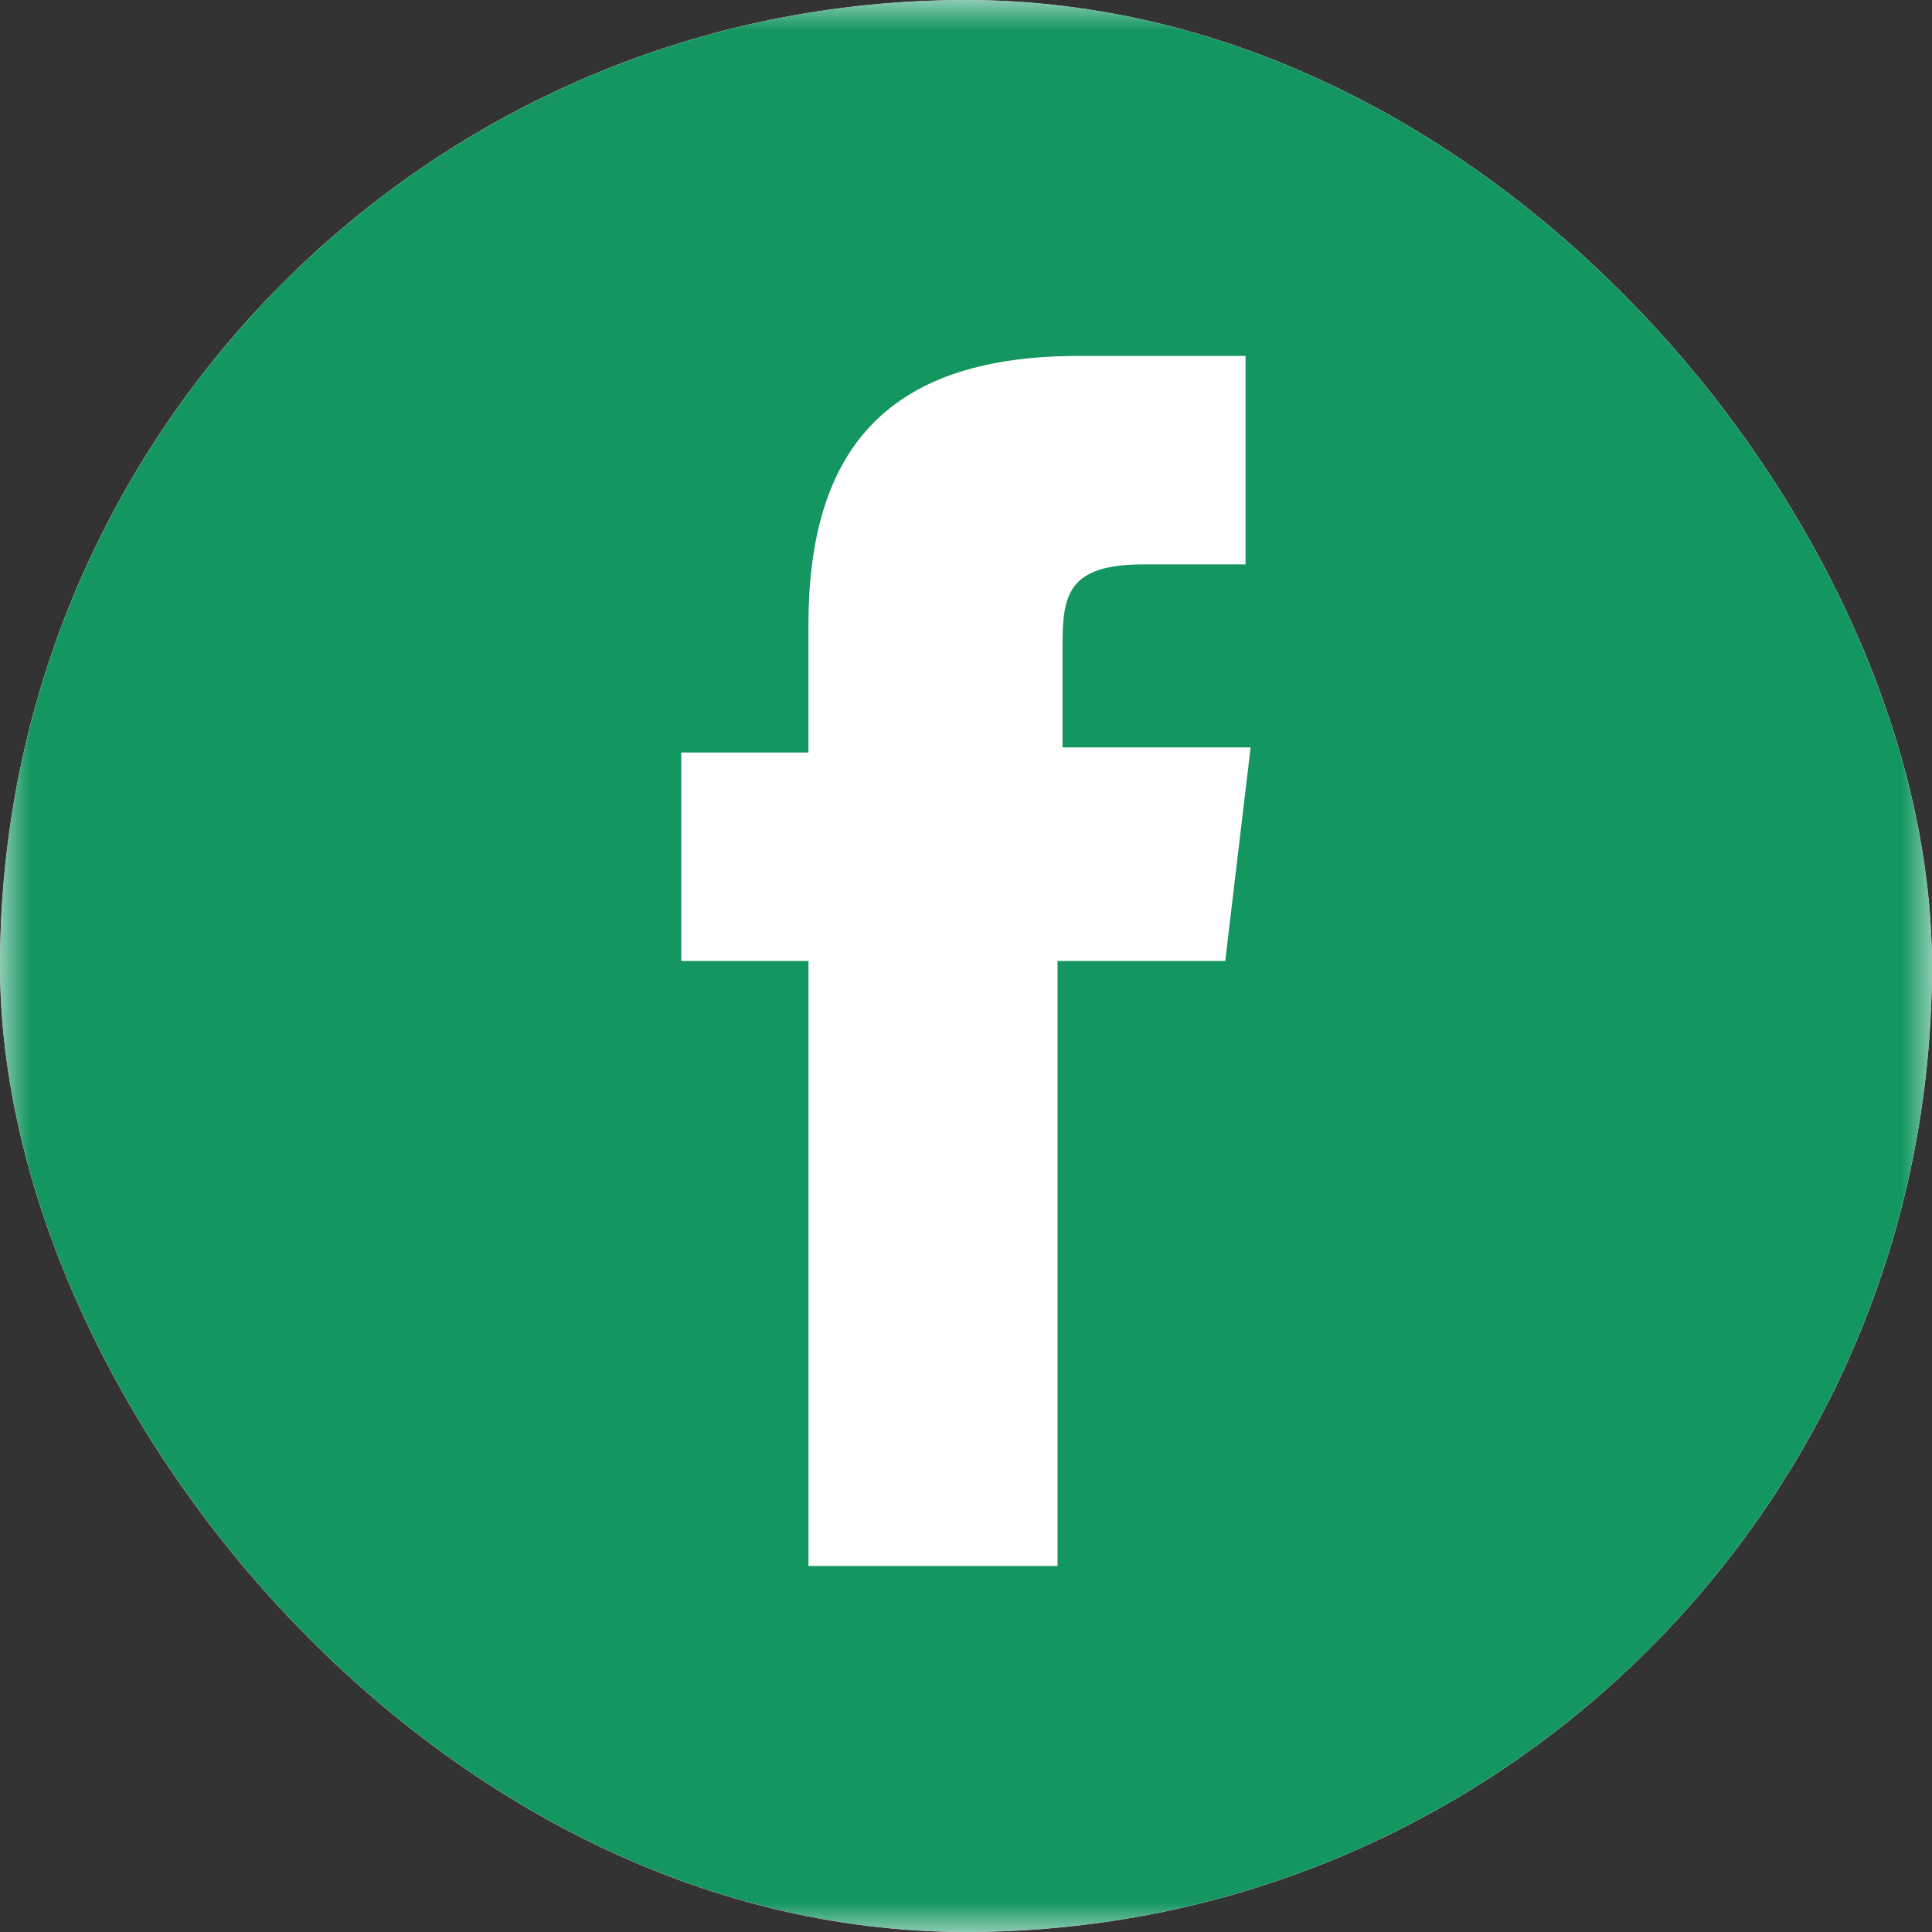
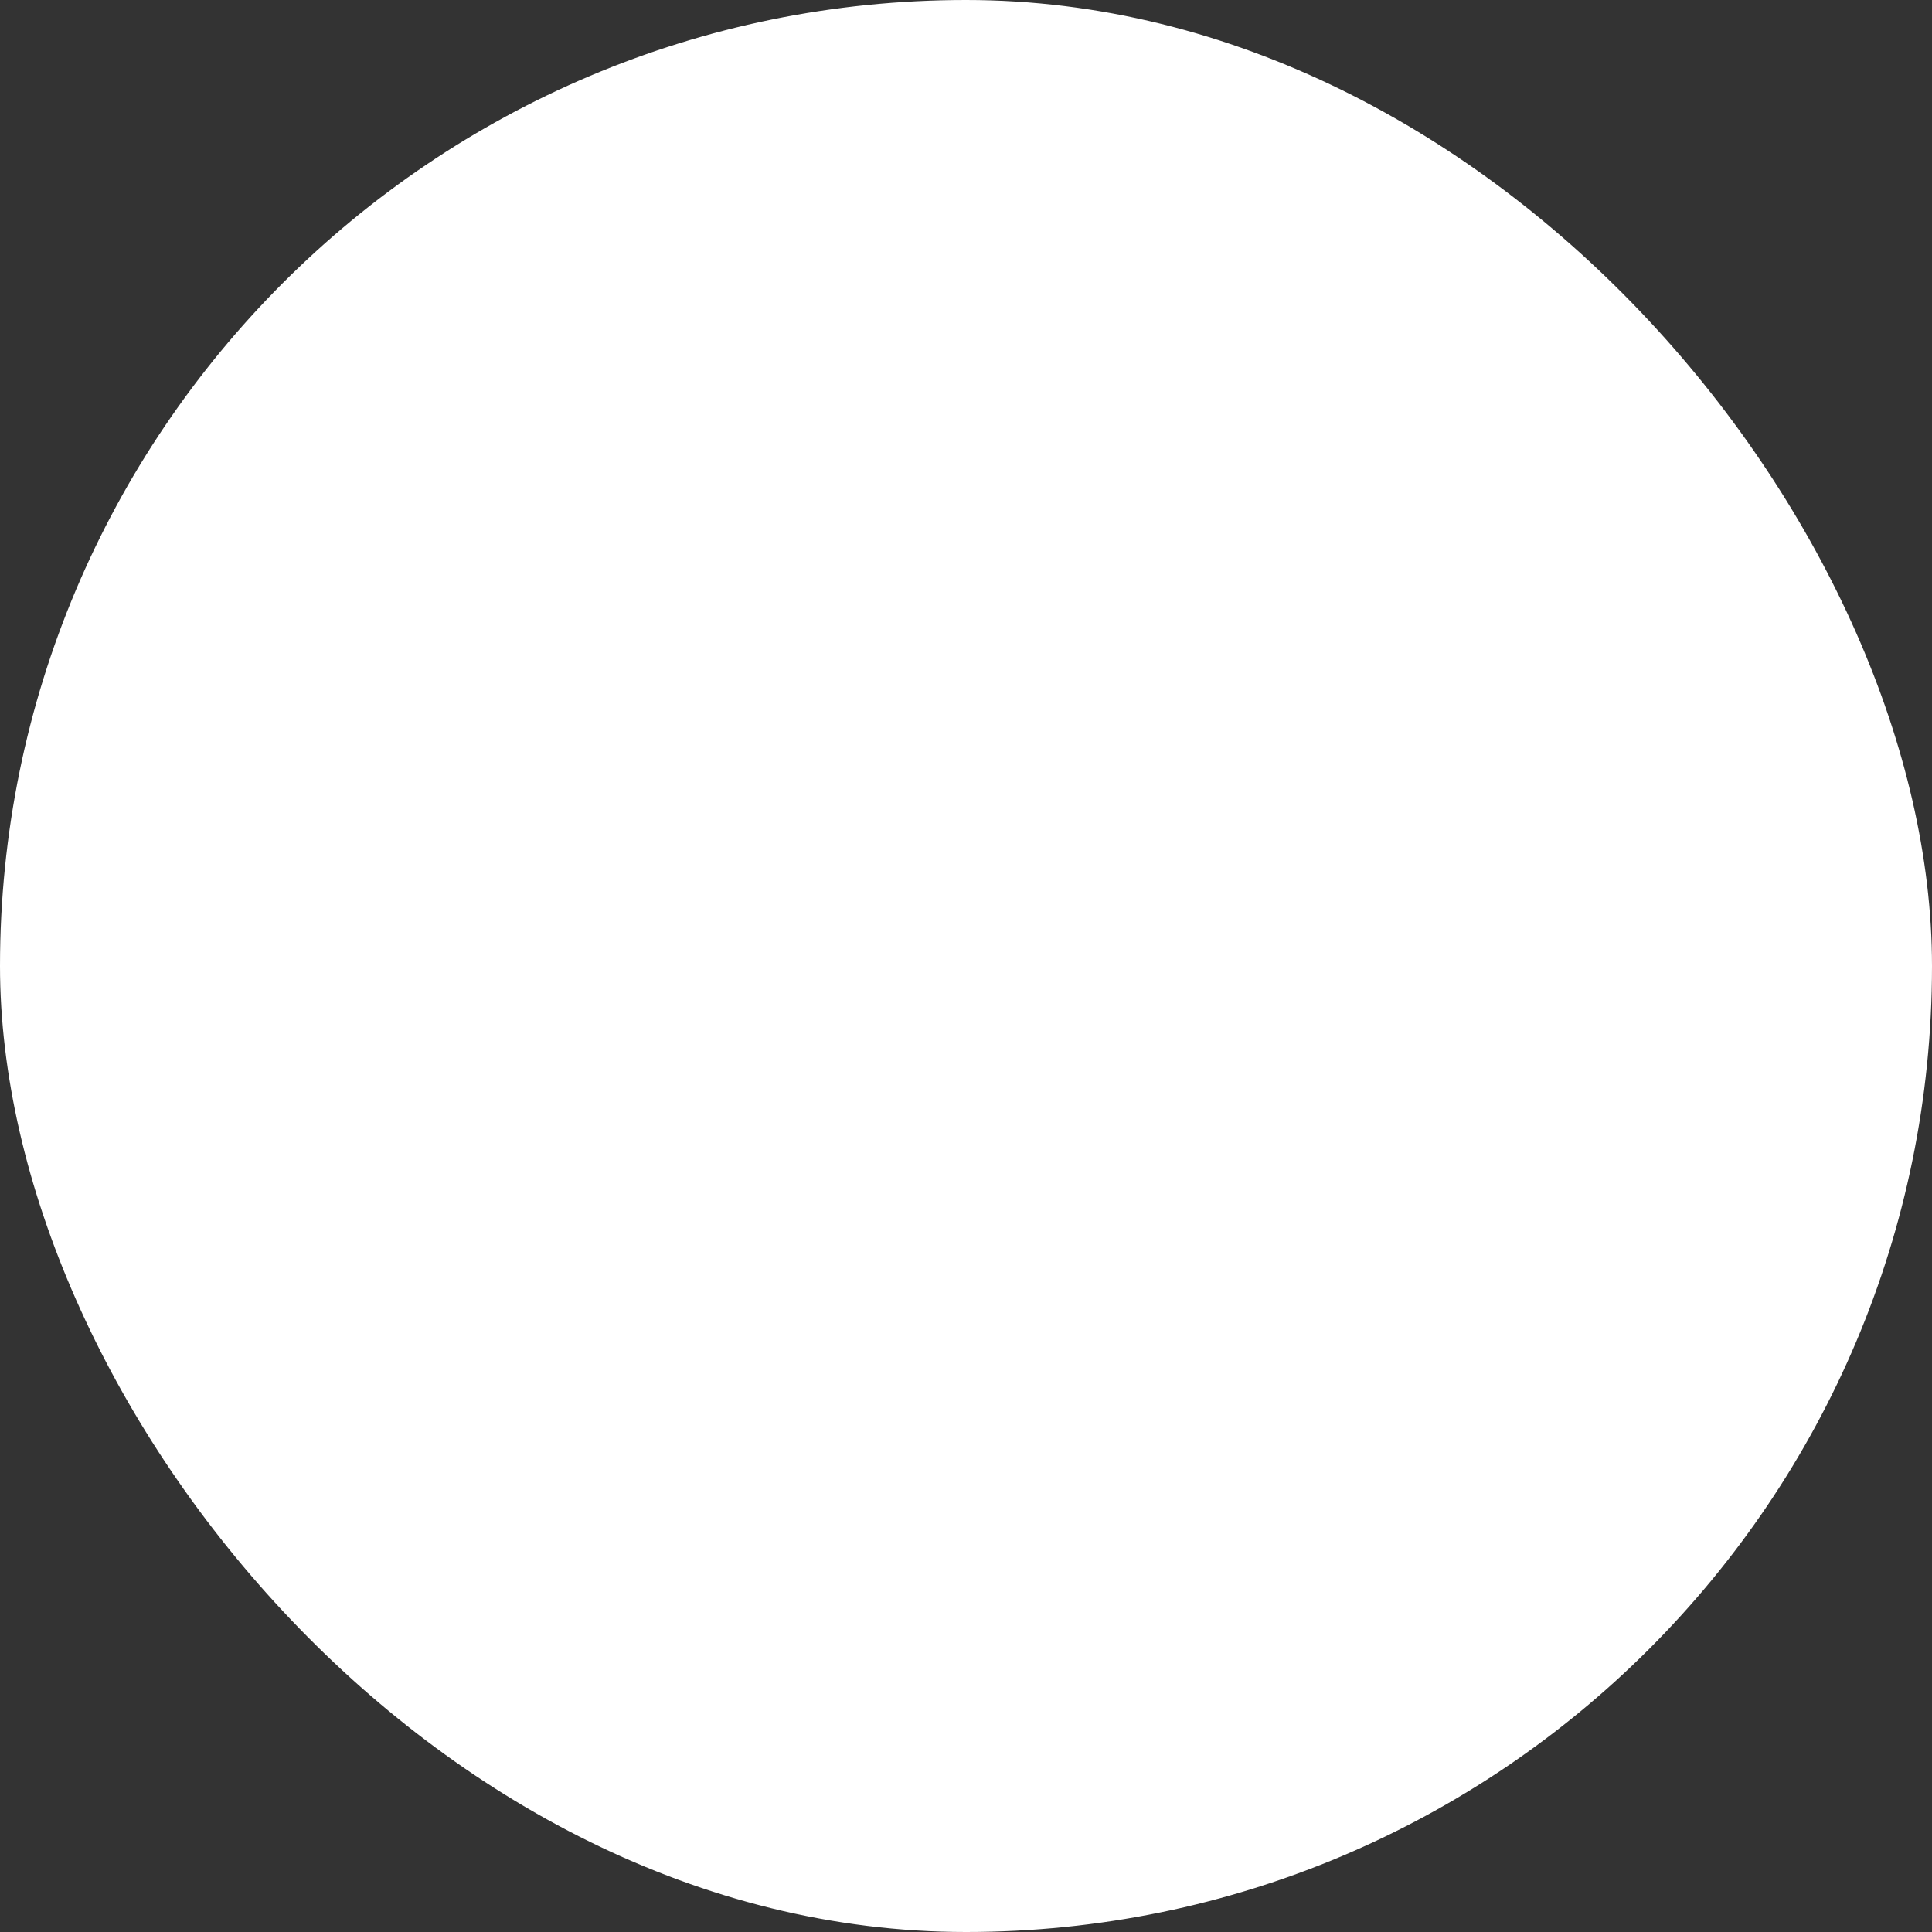
<svg xmlns="http://www.w3.org/2000/svg" width="32" height="32" viewBox="0 0 32 32" fill="none">
  <rect x="0" y="0" width="32" height="32" fill="#333333" stroke="none" />
  <g clip-path="url(#clip0_48_126)">
    <rect width="32" height="32" rx="16" fill="white" />
    <mask id="mask0_48_126" style="mask-type:luminance" maskUnits="userSpaceOnUse" x="0" y="0" width="32" height="32">
-       <path d="M32 0H0V32H32V0Z" fill="white" />
-     </mask>
+       </mask>
    <g mask="url(#mask0_48_126)">
-       <path d="M16 0C7.158 0 0 7.158 0 16C0 24.842 7.158 32 16 32C24.842 32 32 24.844 32 16C32 7.156 24.844 0 16 0ZM20.294 15.916H17.516V25.938H13.391V15.916H11.284V12.464H13.39V10.358C13.39 7.581 14.569 5.896 17.852 5.896H20.63V9.348H18.945C17.683 9.348 17.599 9.854 17.599 10.695V12.379H20.714L20.294 15.916Z" fill="#13965F" />
-     </g>
+       </g>
  </g>
  <defs>
    <clipPath id="clip0_48_126">
      <rect width="32" height="32" rx="16" fill="white" />
    </clipPath>
  </defs>
</svg>